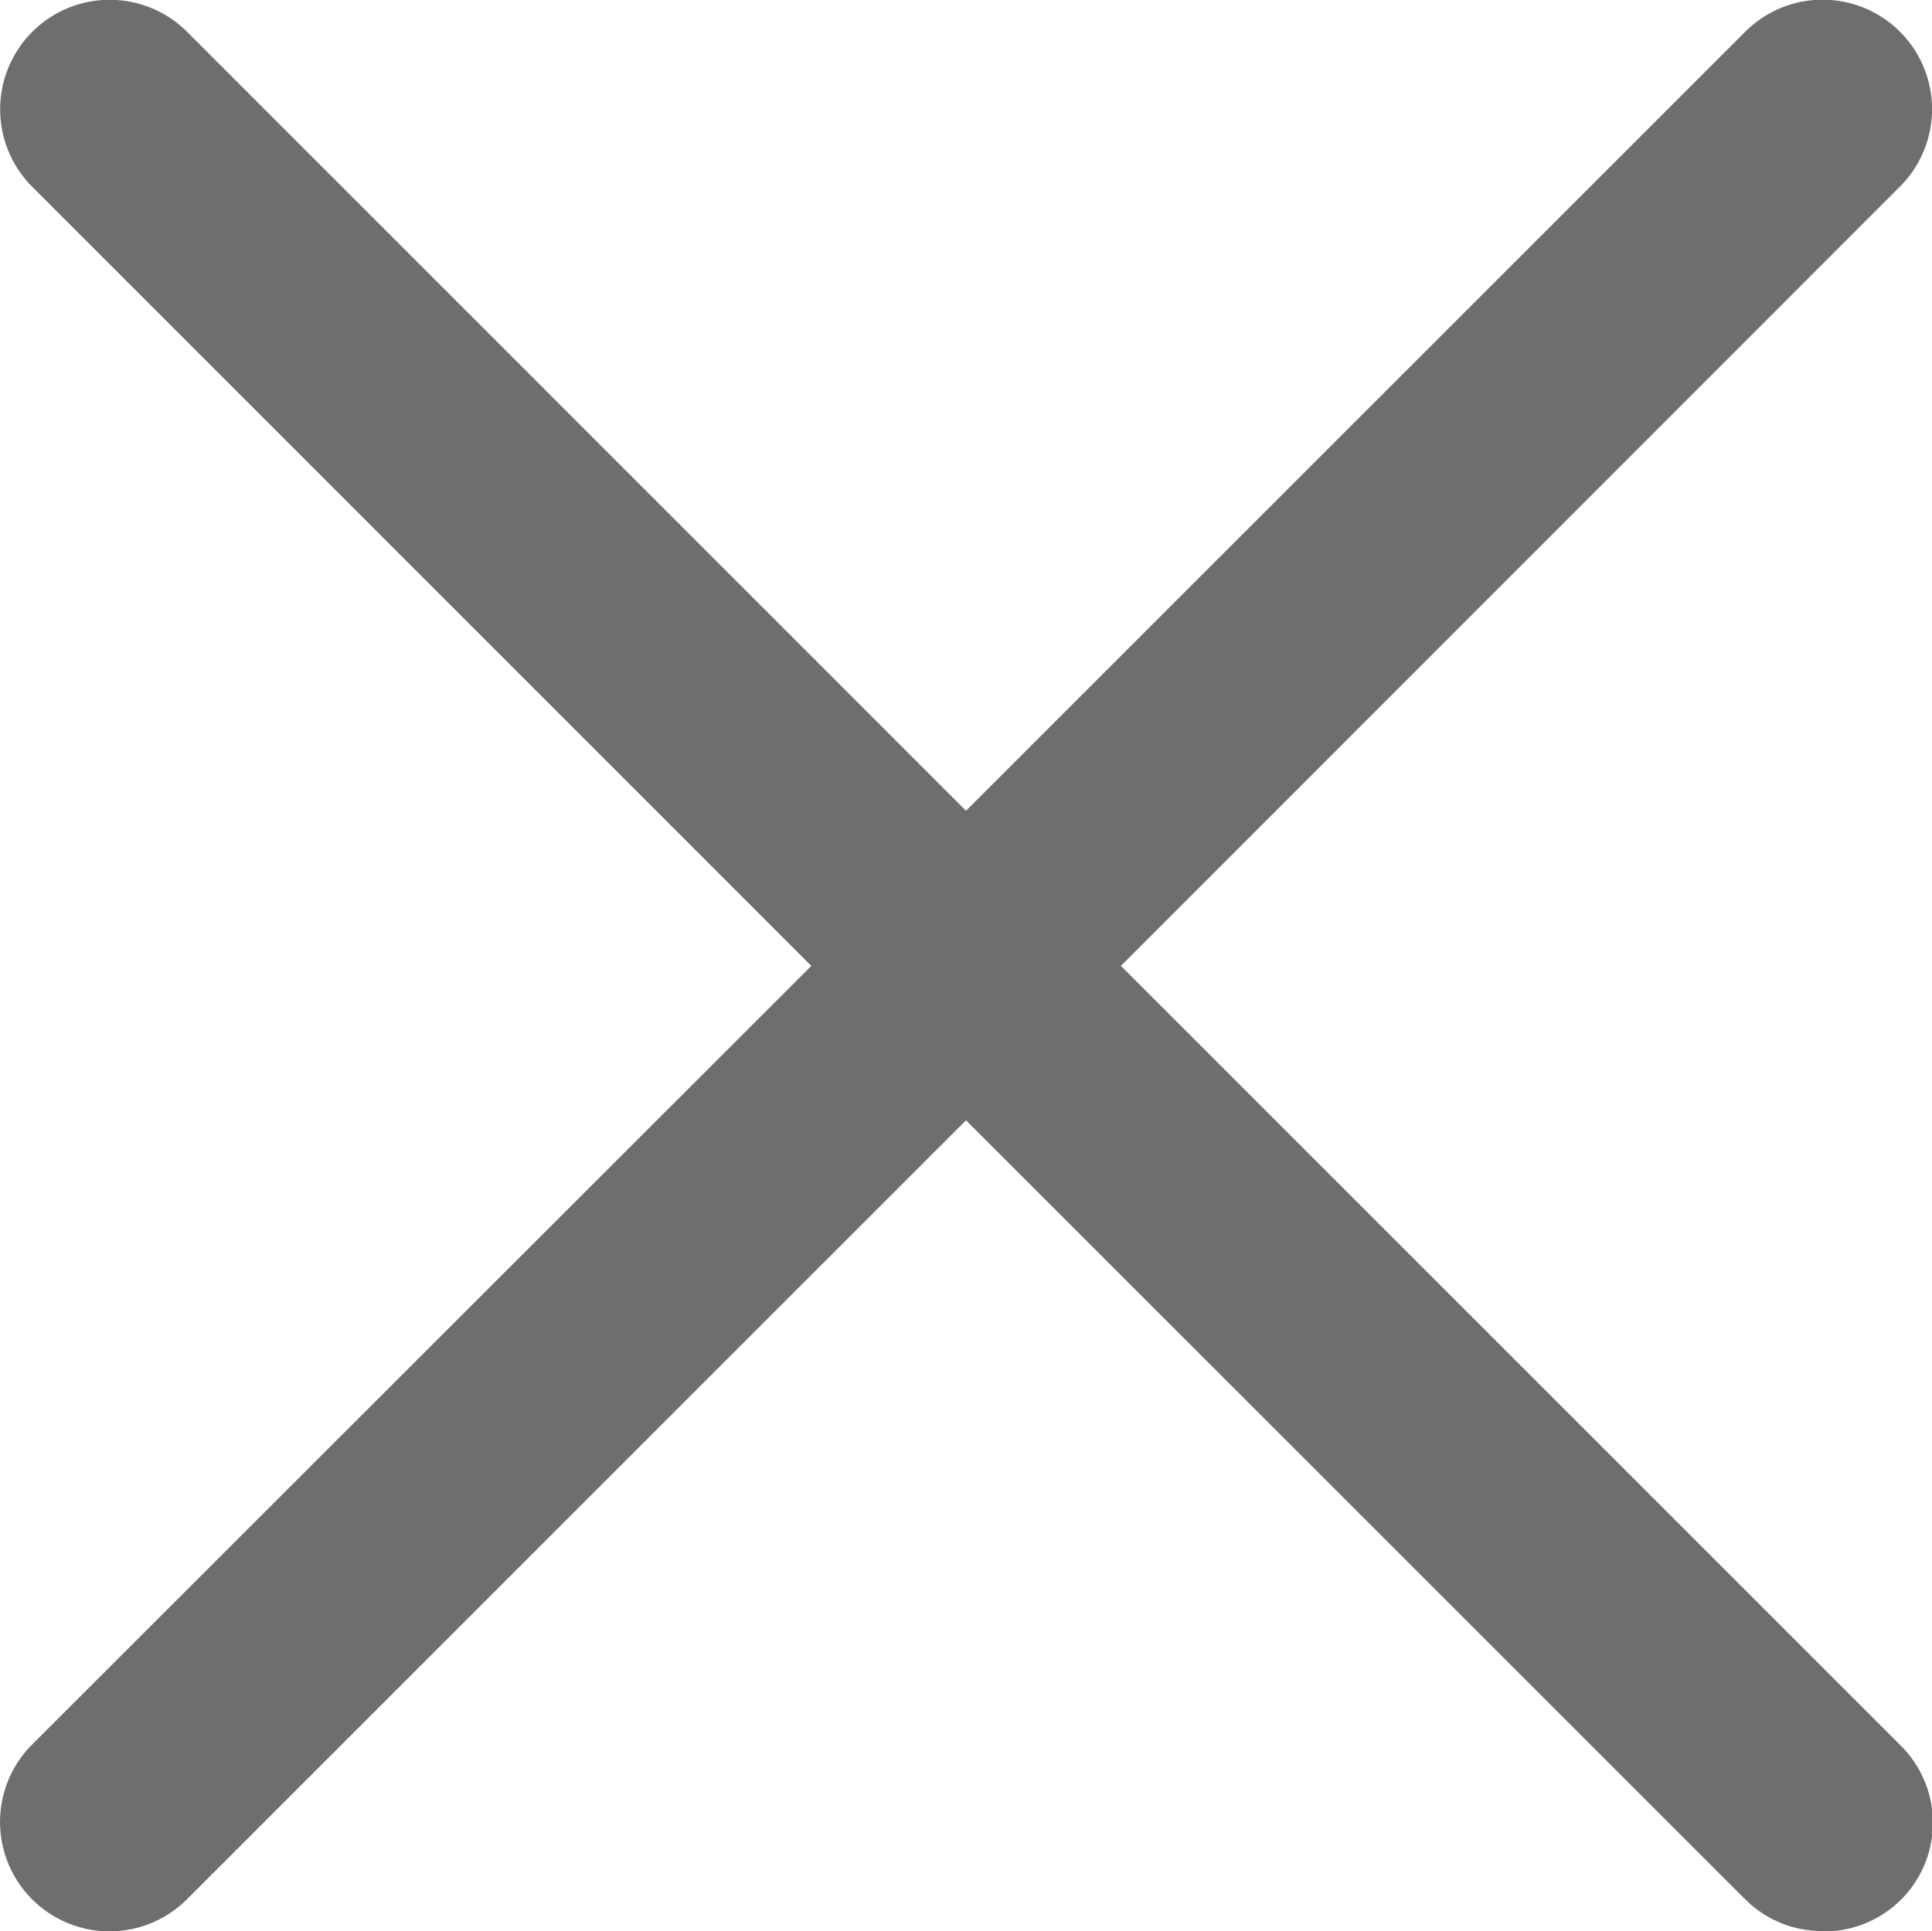
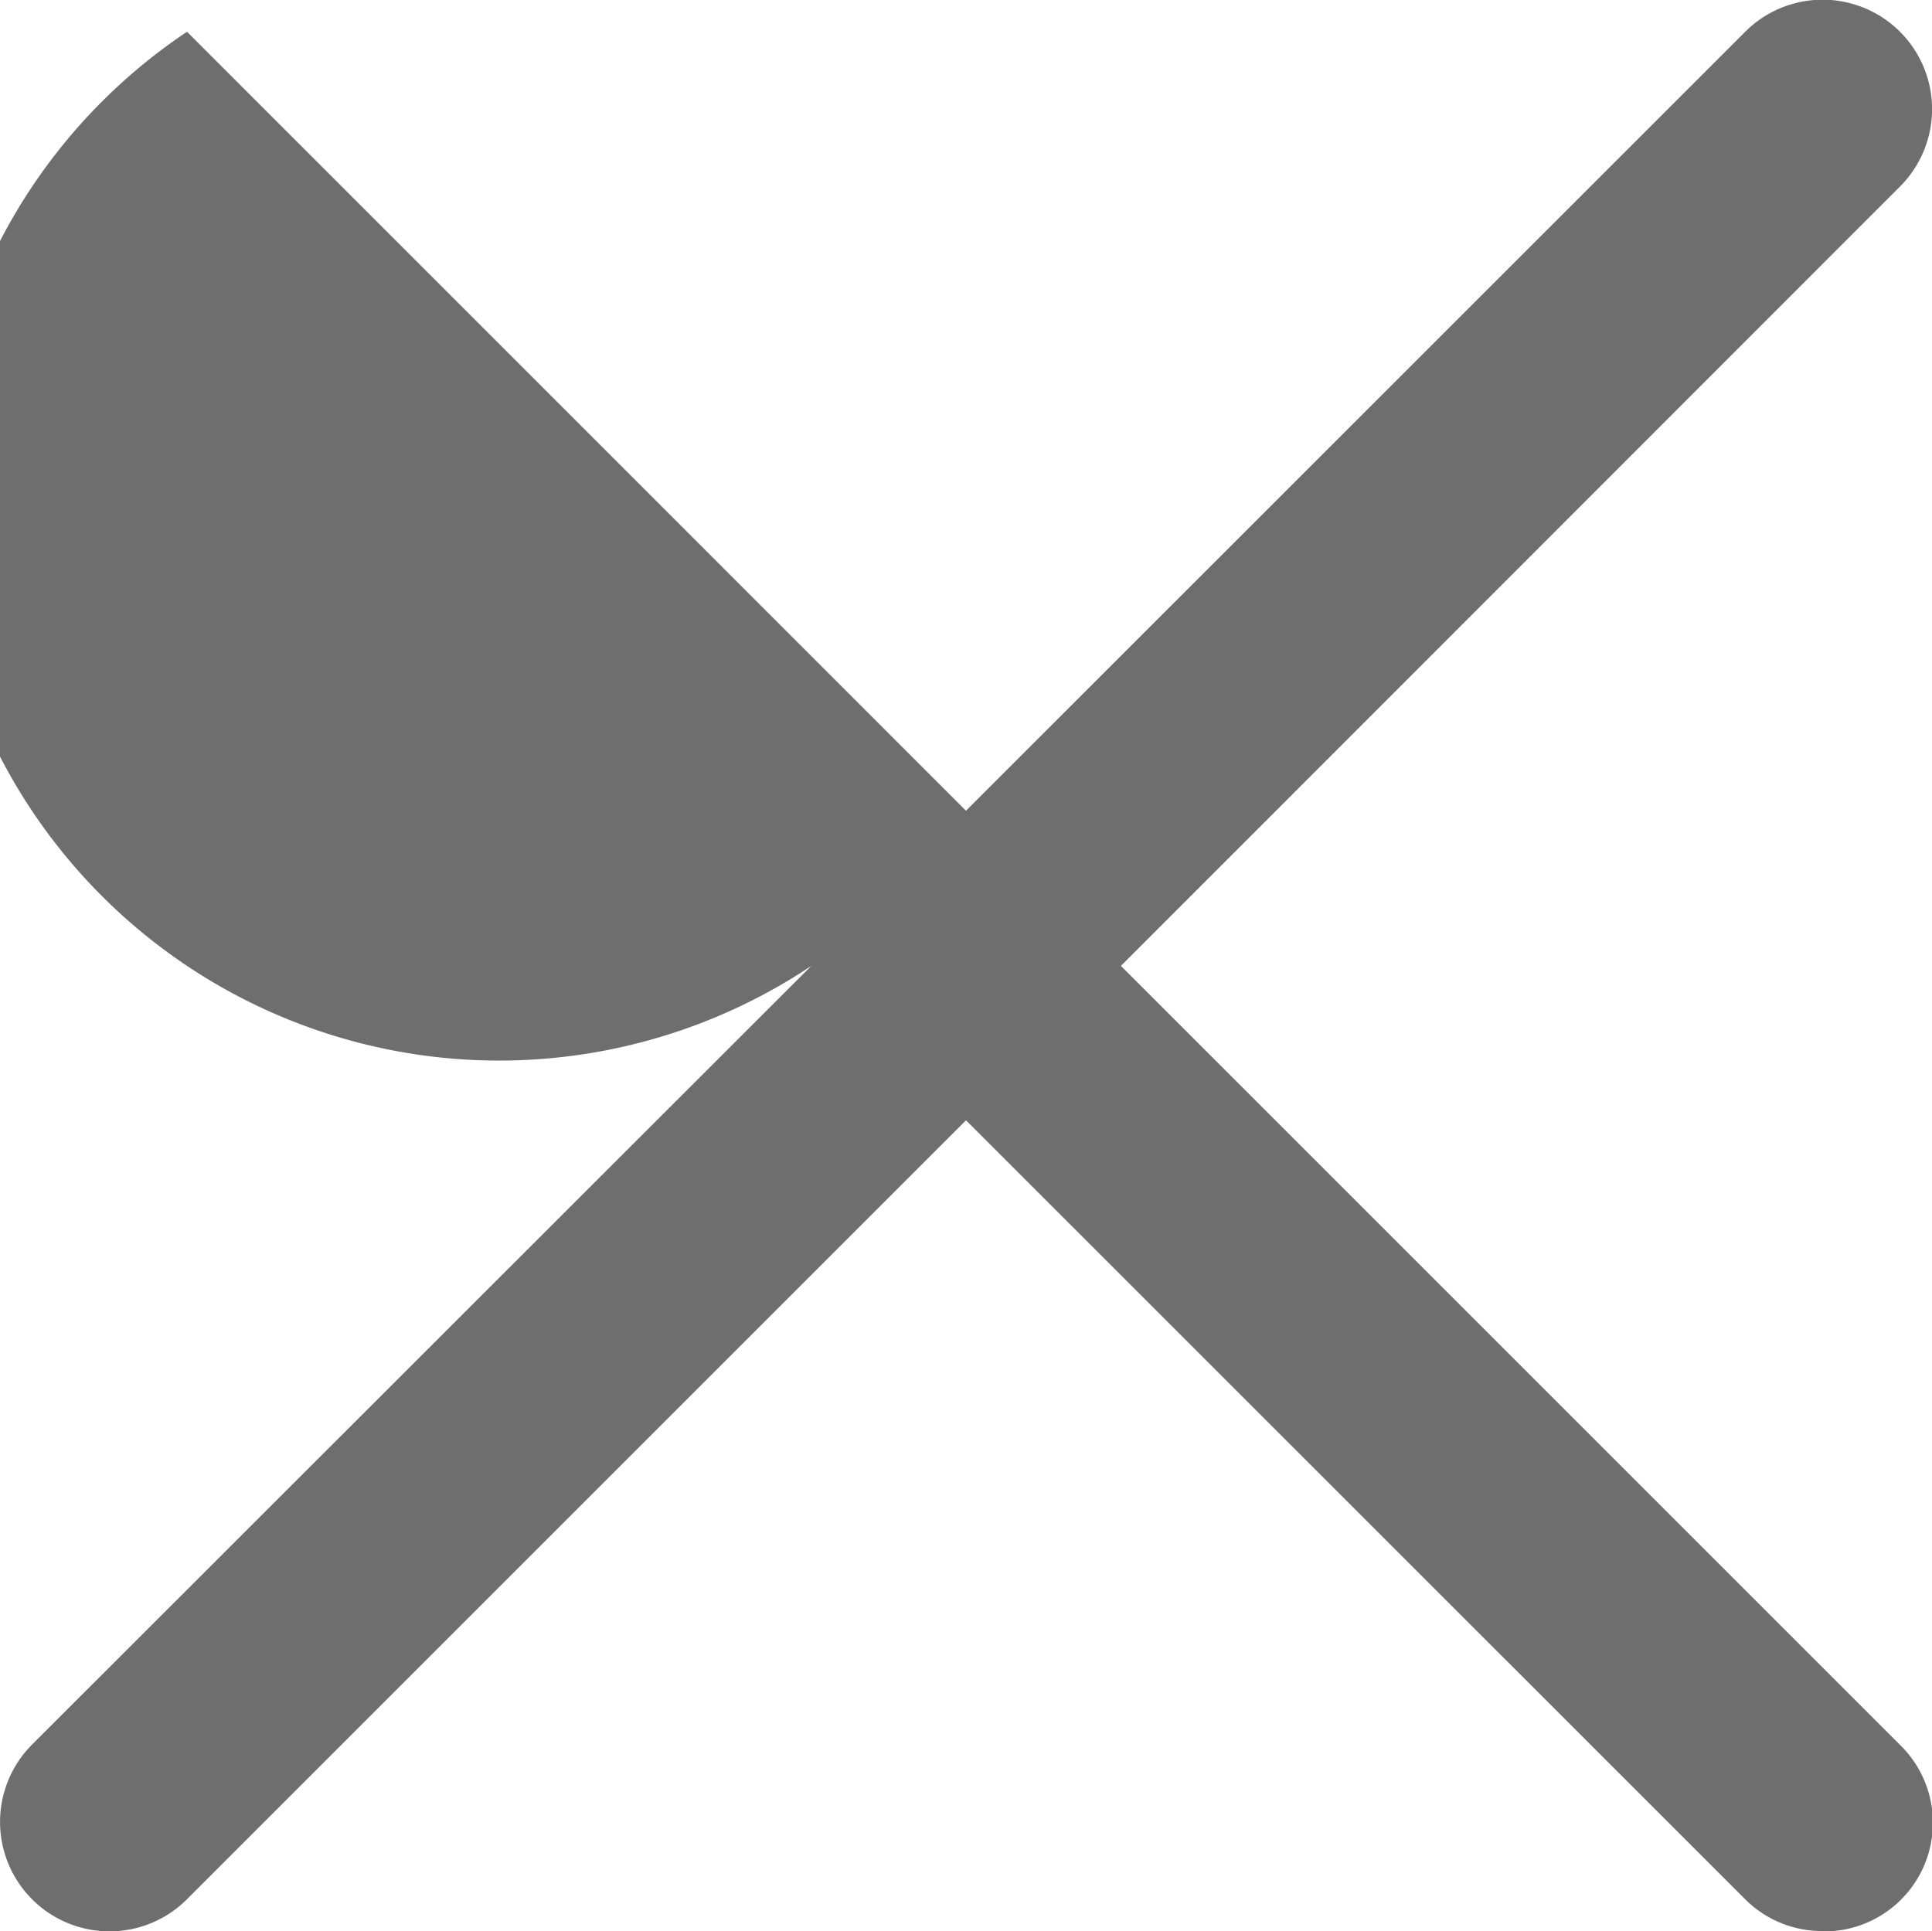
<svg xmlns="http://www.w3.org/2000/svg" width="16" height="15.994" viewBox="0 0 16 15.994">
-   <path id="Soustraction_3" data-name="Soustraction 3" d="M246.594,16.494a.9.9,0,0,1-.641-.263L239.5,9.779l-6.452,6.452a.906.906,0,1,1-1.282-1.282L238.219,8.5l-6.451-6.452A.906.906,0,0,1,233.049.763L239.5,7.215,245.953.763a.906.906,0,0,1,1.282,1.282L240.783,8.5l6.452,6.452a.9.9,0,0,1-.641,1.545Z" transform="translate(-231.5 -0.5)" fill="#6e6e6e" />
+   <path id="Soustraction_3" data-name="Soustraction 3" d="M246.594,16.494a.9.9,0,0,1-.641-.263L239.5,9.779l-6.452,6.452a.906.906,0,1,1-1.282-1.282L238.219,8.5A.906.906,0,0,1,233.049.763L239.5,7.215,245.953.763a.906.906,0,0,1,1.282,1.282L240.783,8.5l6.452,6.452a.9.9,0,0,1-.641,1.545Z" transform="translate(-231.5 -0.5)" fill="#6e6e6e" />
</svg>